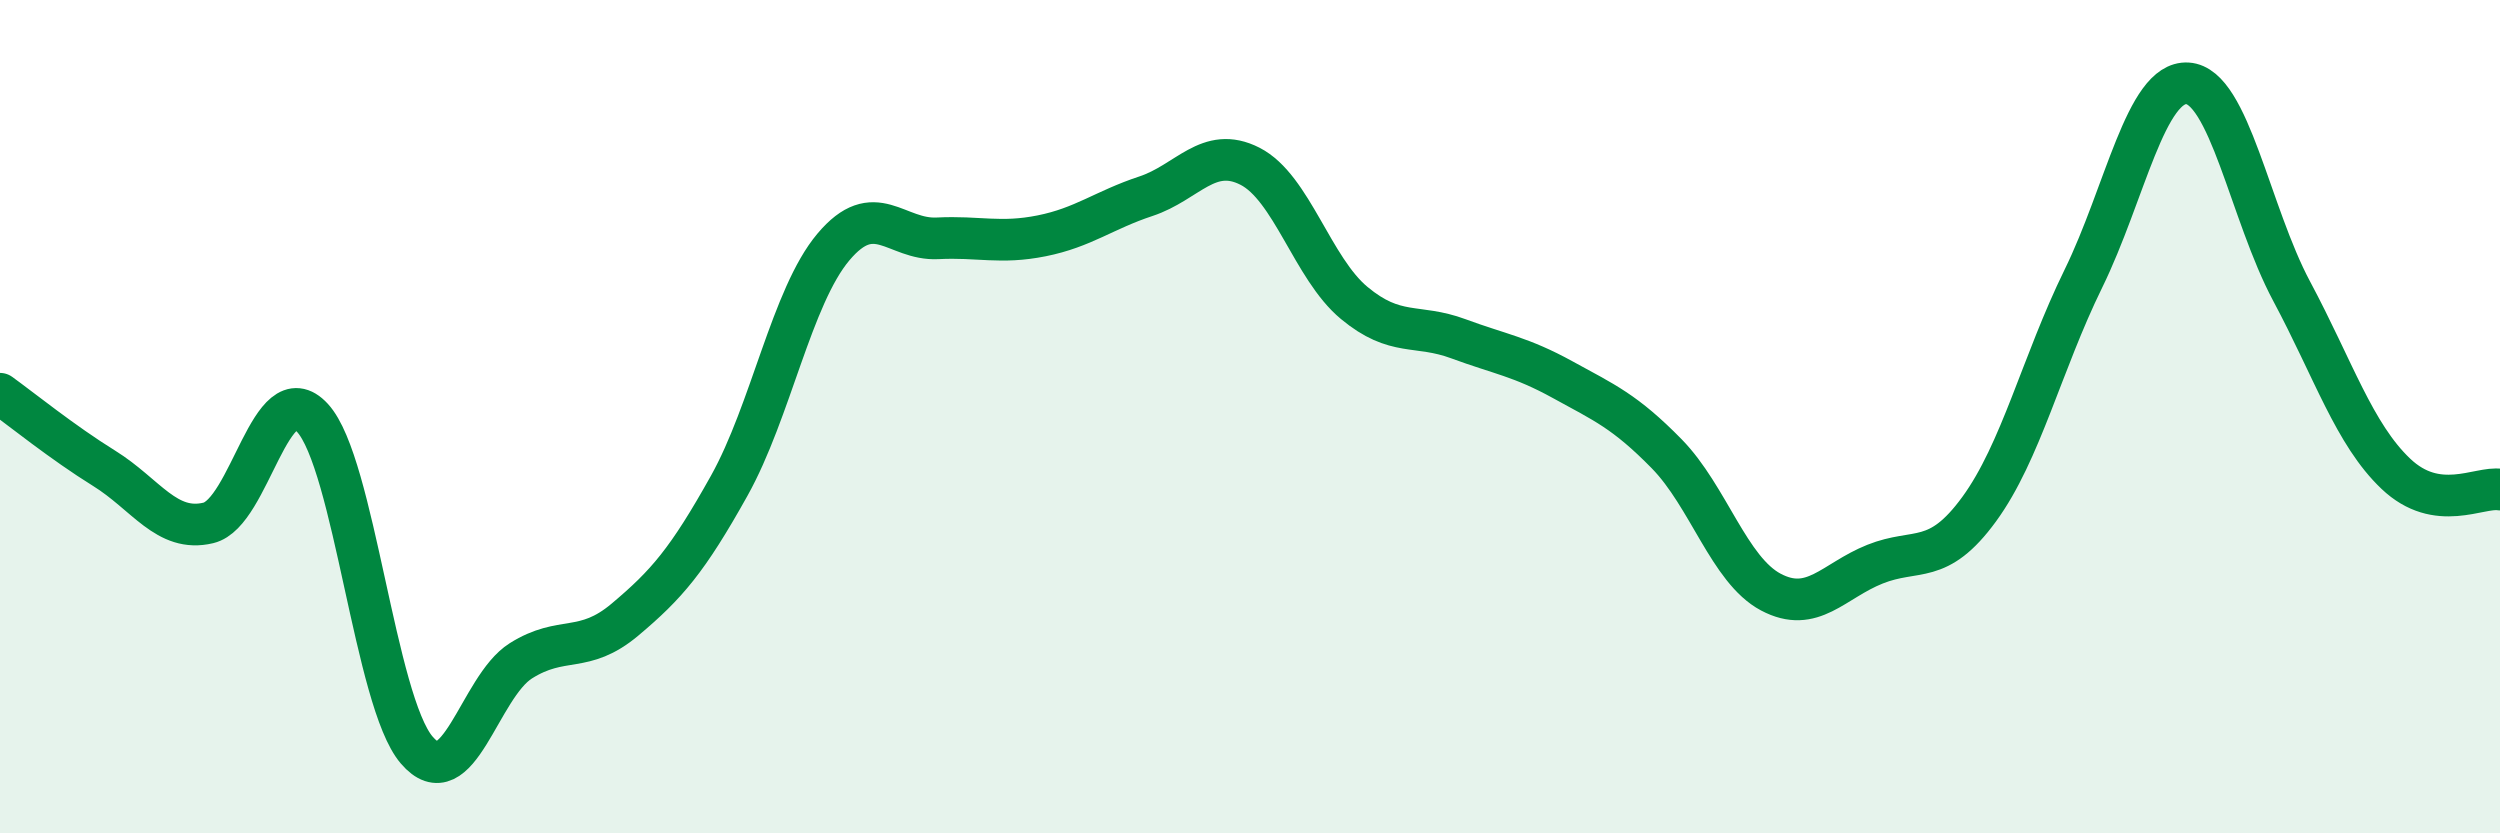
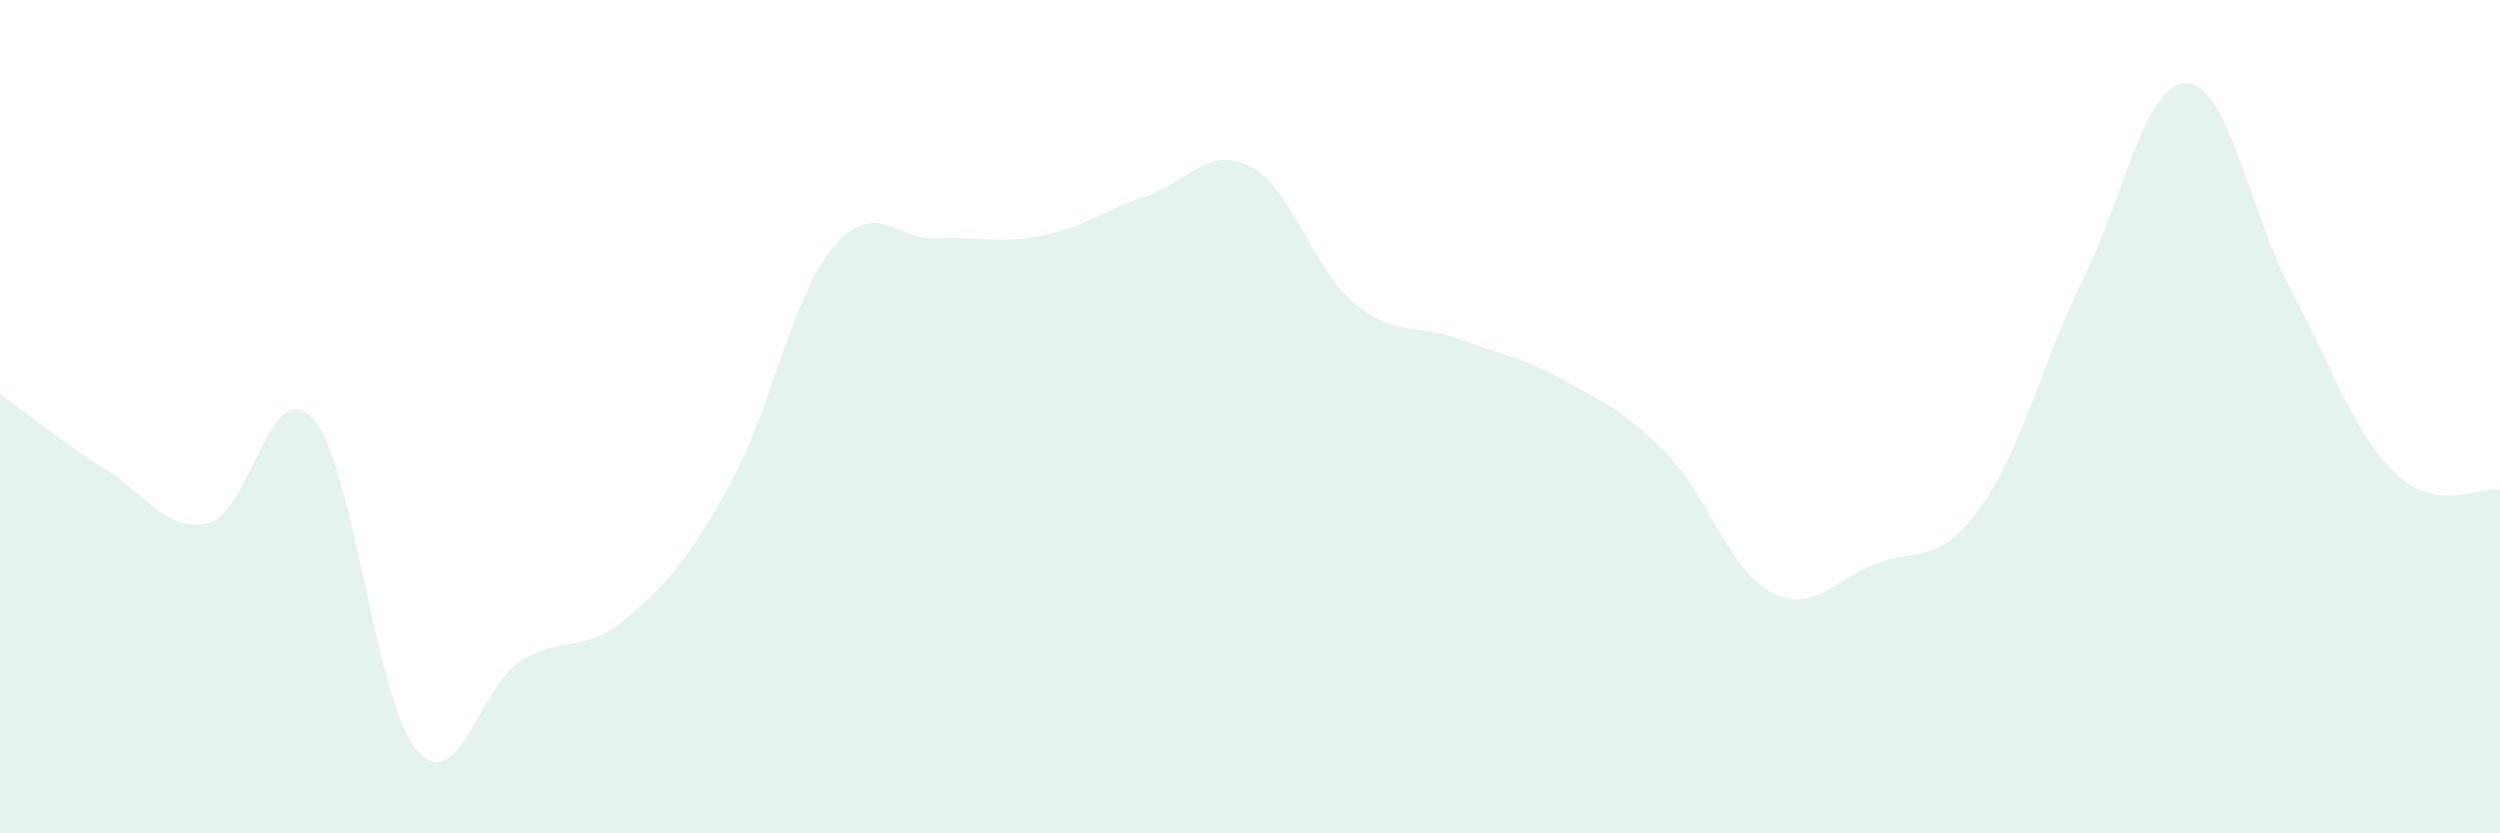
<svg xmlns="http://www.w3.org/2000/svg" width="60" height="20" viewBox="0 0 60 20">
  <path d="M 0,9.45 C 0.5,9.81 1.5,10.62 2.5,11.24 C 3.5,11.86 4,12.79 5,12.55 C 6,12.31 6.5,8.94 7.5,10.03 C 8.5,11.12 9,16.83 10,18 C 11,19.17 11.5,16.49 12.5,15.86 C 13.5,15.23 14,15.71 15,14.87 C 16,14.03 16.5,13.45 17.5,11.66 C 18.5,9.87 19,7.12 20,5.93 C 21,4.74 21.5,5.77 22.5,5.72 C 23.5,5.67 24,5.86 25,5.66 C 26,5.46 26.5,5.04 27.5,4.71 C 28.5,4.38 29,3.48 30,3.99 C 31,4.5 31.5,6.44 32.5,7.27 C 33.5,8.1 34,7.76 35,8.13 C 36,8.5 36.5,8.56 37.5,9.11 C 38.5,9.66 39,9.87 40,10.89 C 41,11.91 41.5,13.68 42.5,14.21 C 43.5,14.74 44,13.94 45,13.54 C 46,13.14 46.5,13.59 47.5,12.22 C 48.5,10.85 49,8.73 50,6.69 C 51,4.65 51.5,1.94 52.5,2 C 53.5,2.06 54,5.12 55,6.99 C 56,8.86 56.5,10.42 57.5,11.37 C 58.5,12.32 59.5,11.67 60,11.75L60 20L0 20Z" fill="#008740" opacity="0.1" stroke-linecap="round" stroke-linejoin="round" />
-   <path d="M 0,9.45 C 0.5,9.81 1.5,10.62 2.5,11.24 C 3.5,11.86 4,12.79 5,12.55 C 6,12.31 6.5,8.94 7.5,10.03 C 8.5,11.12 9,16.83 10,18 C 11,19.17 11.5,16.49 12.5,15.86 C 13.5,15.23 14,15.71 15,14.87 C 16,14.03 16.5,13.45 17.5,11.66 C 18.5,9.87 19,7.12 20,5.93 C 21,4.74 21.5,5.77 22.5,5.72 C 23.5,5.67 24,5.86 25,5.66 C 26,5.46 26.5,5.04 27.5,4.71 C 28.5,4.38 29,3.48 30,3.99 C 31,4.5 31.5,6.44 32.5,7.27 C 33.5,8.1 34,7.76 35,8.13 C 36,8.5 36.5,8.56 37.5,9.11 C 38.5,9.66 39,9.87 40,10.89 C 41,11.91 41.5,13.68 42.5,14.21 C 43.5,14.74 44,13.94 45,13.54 C 46,13.14 46.5,13.59 47.5,12.22 C 48.5,10.85 49,8.73 50,6.69 C 51,4.65 51.5,1.94 52.5,2 C 53.5,2.06 54,5.12 55,6.99 C 56,8.86 56.5,10.42 57.5,11.37 C 58.5,12.32 59.5,11.67 60,11.75" stroke="#008740" stroke-width="1" fill="none" stroke-linecap="round" stroke-linejoin="round" />
</svg>